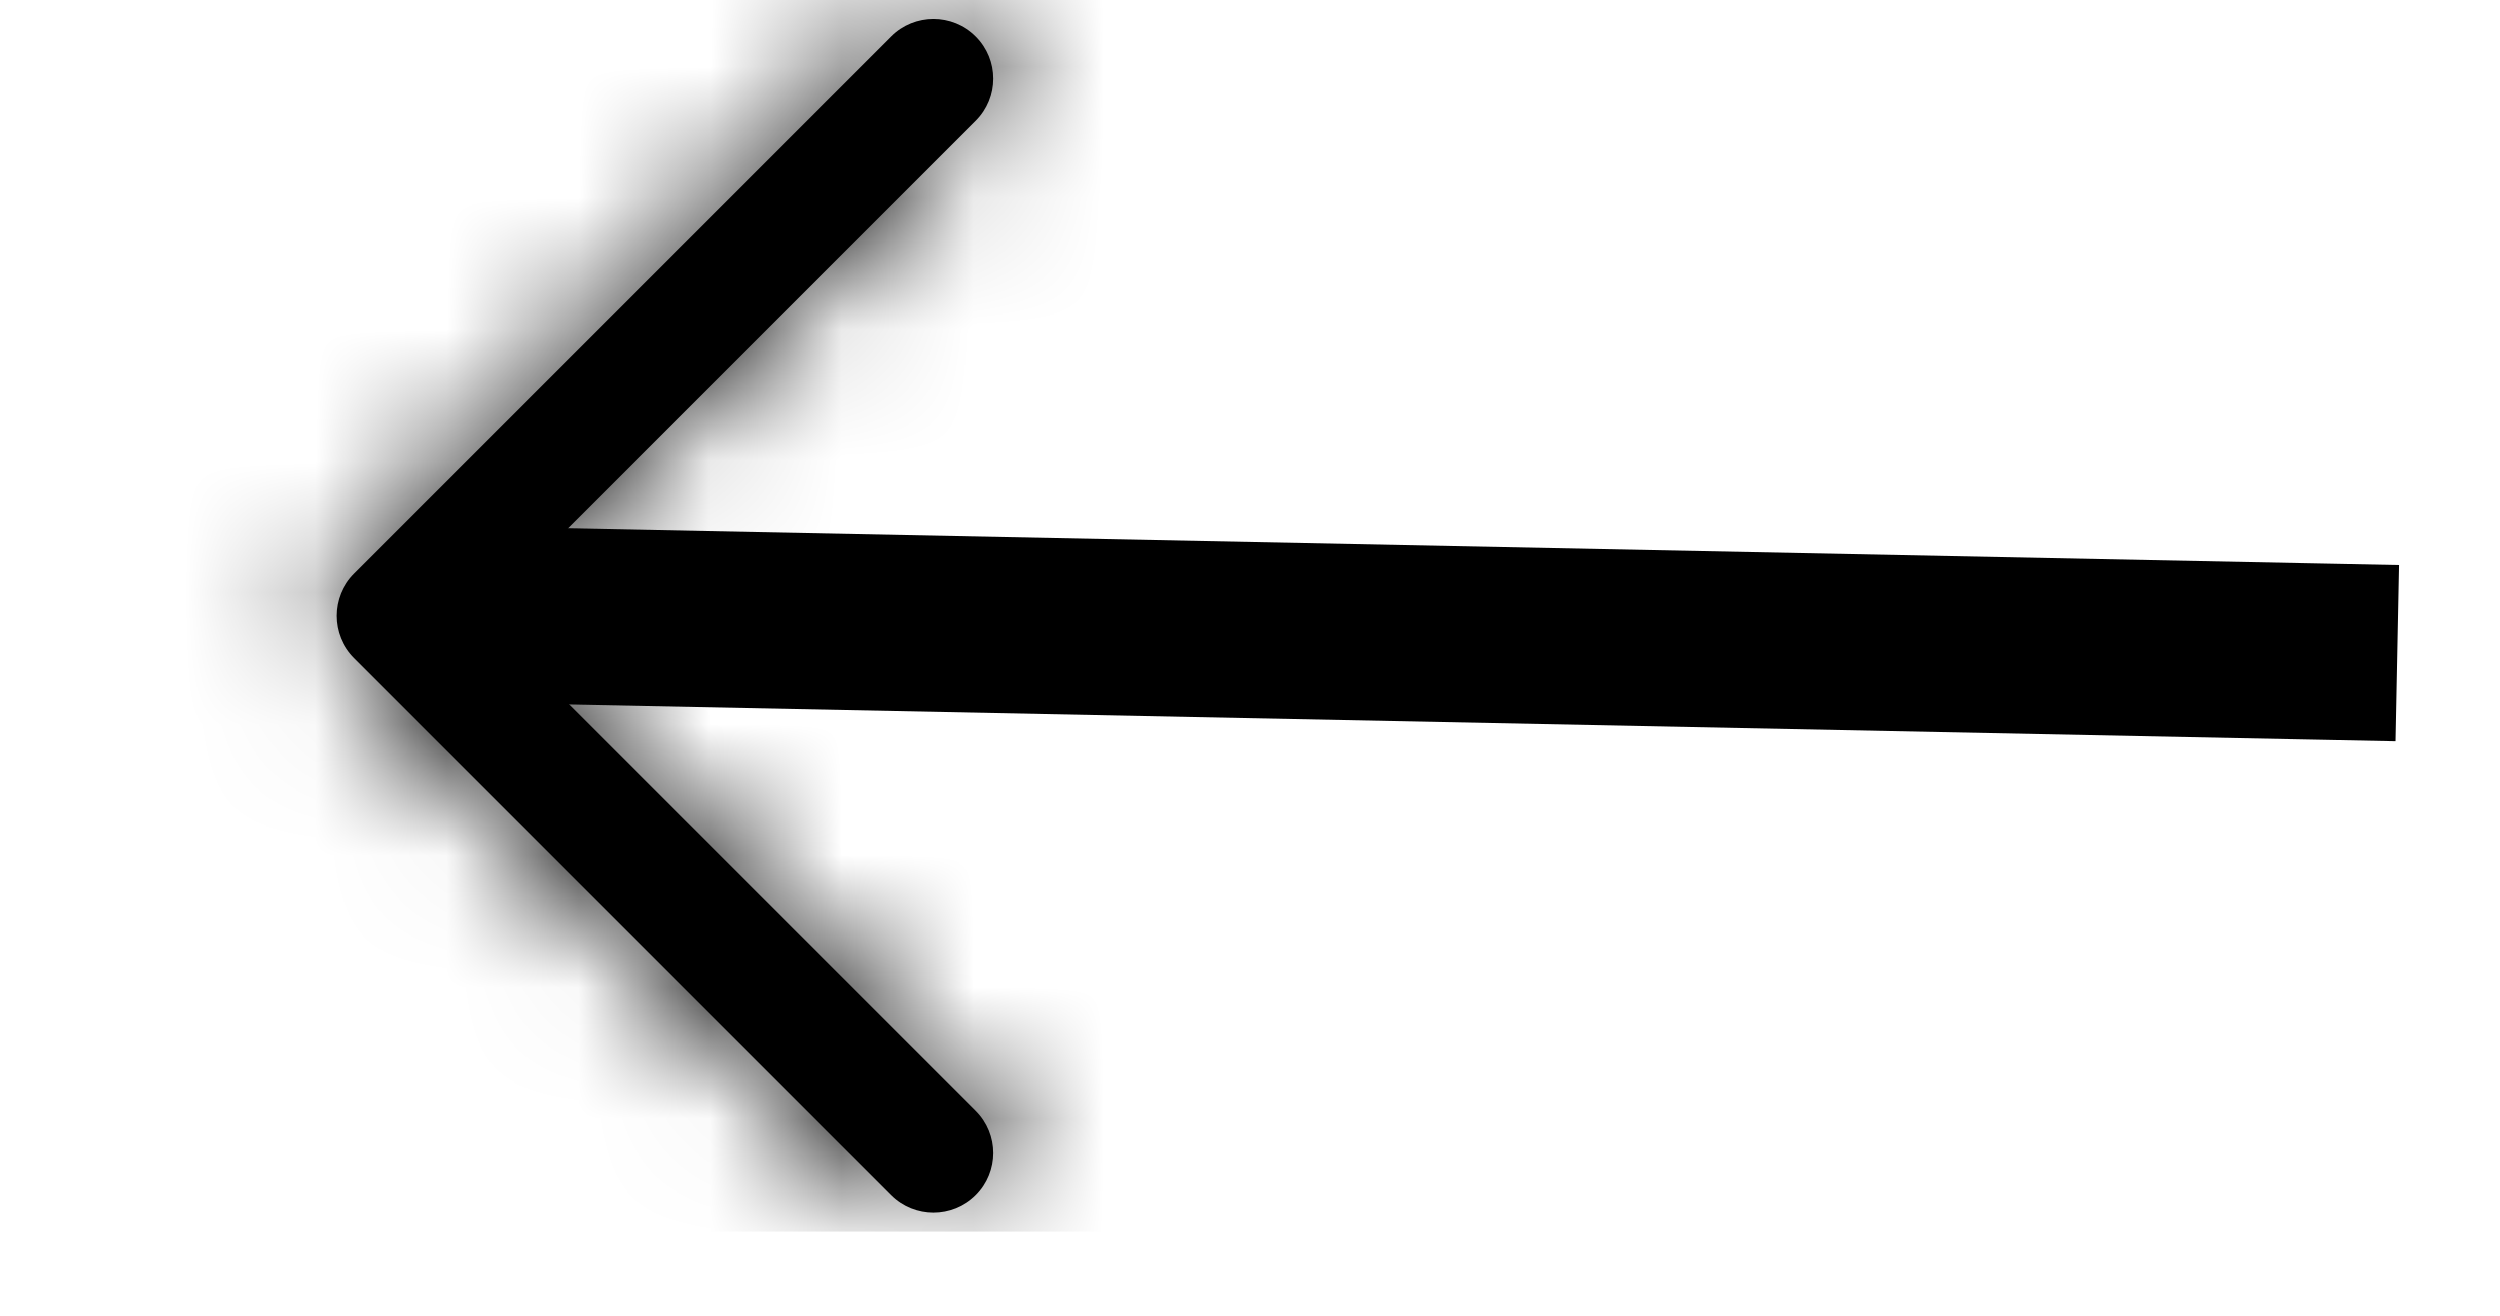
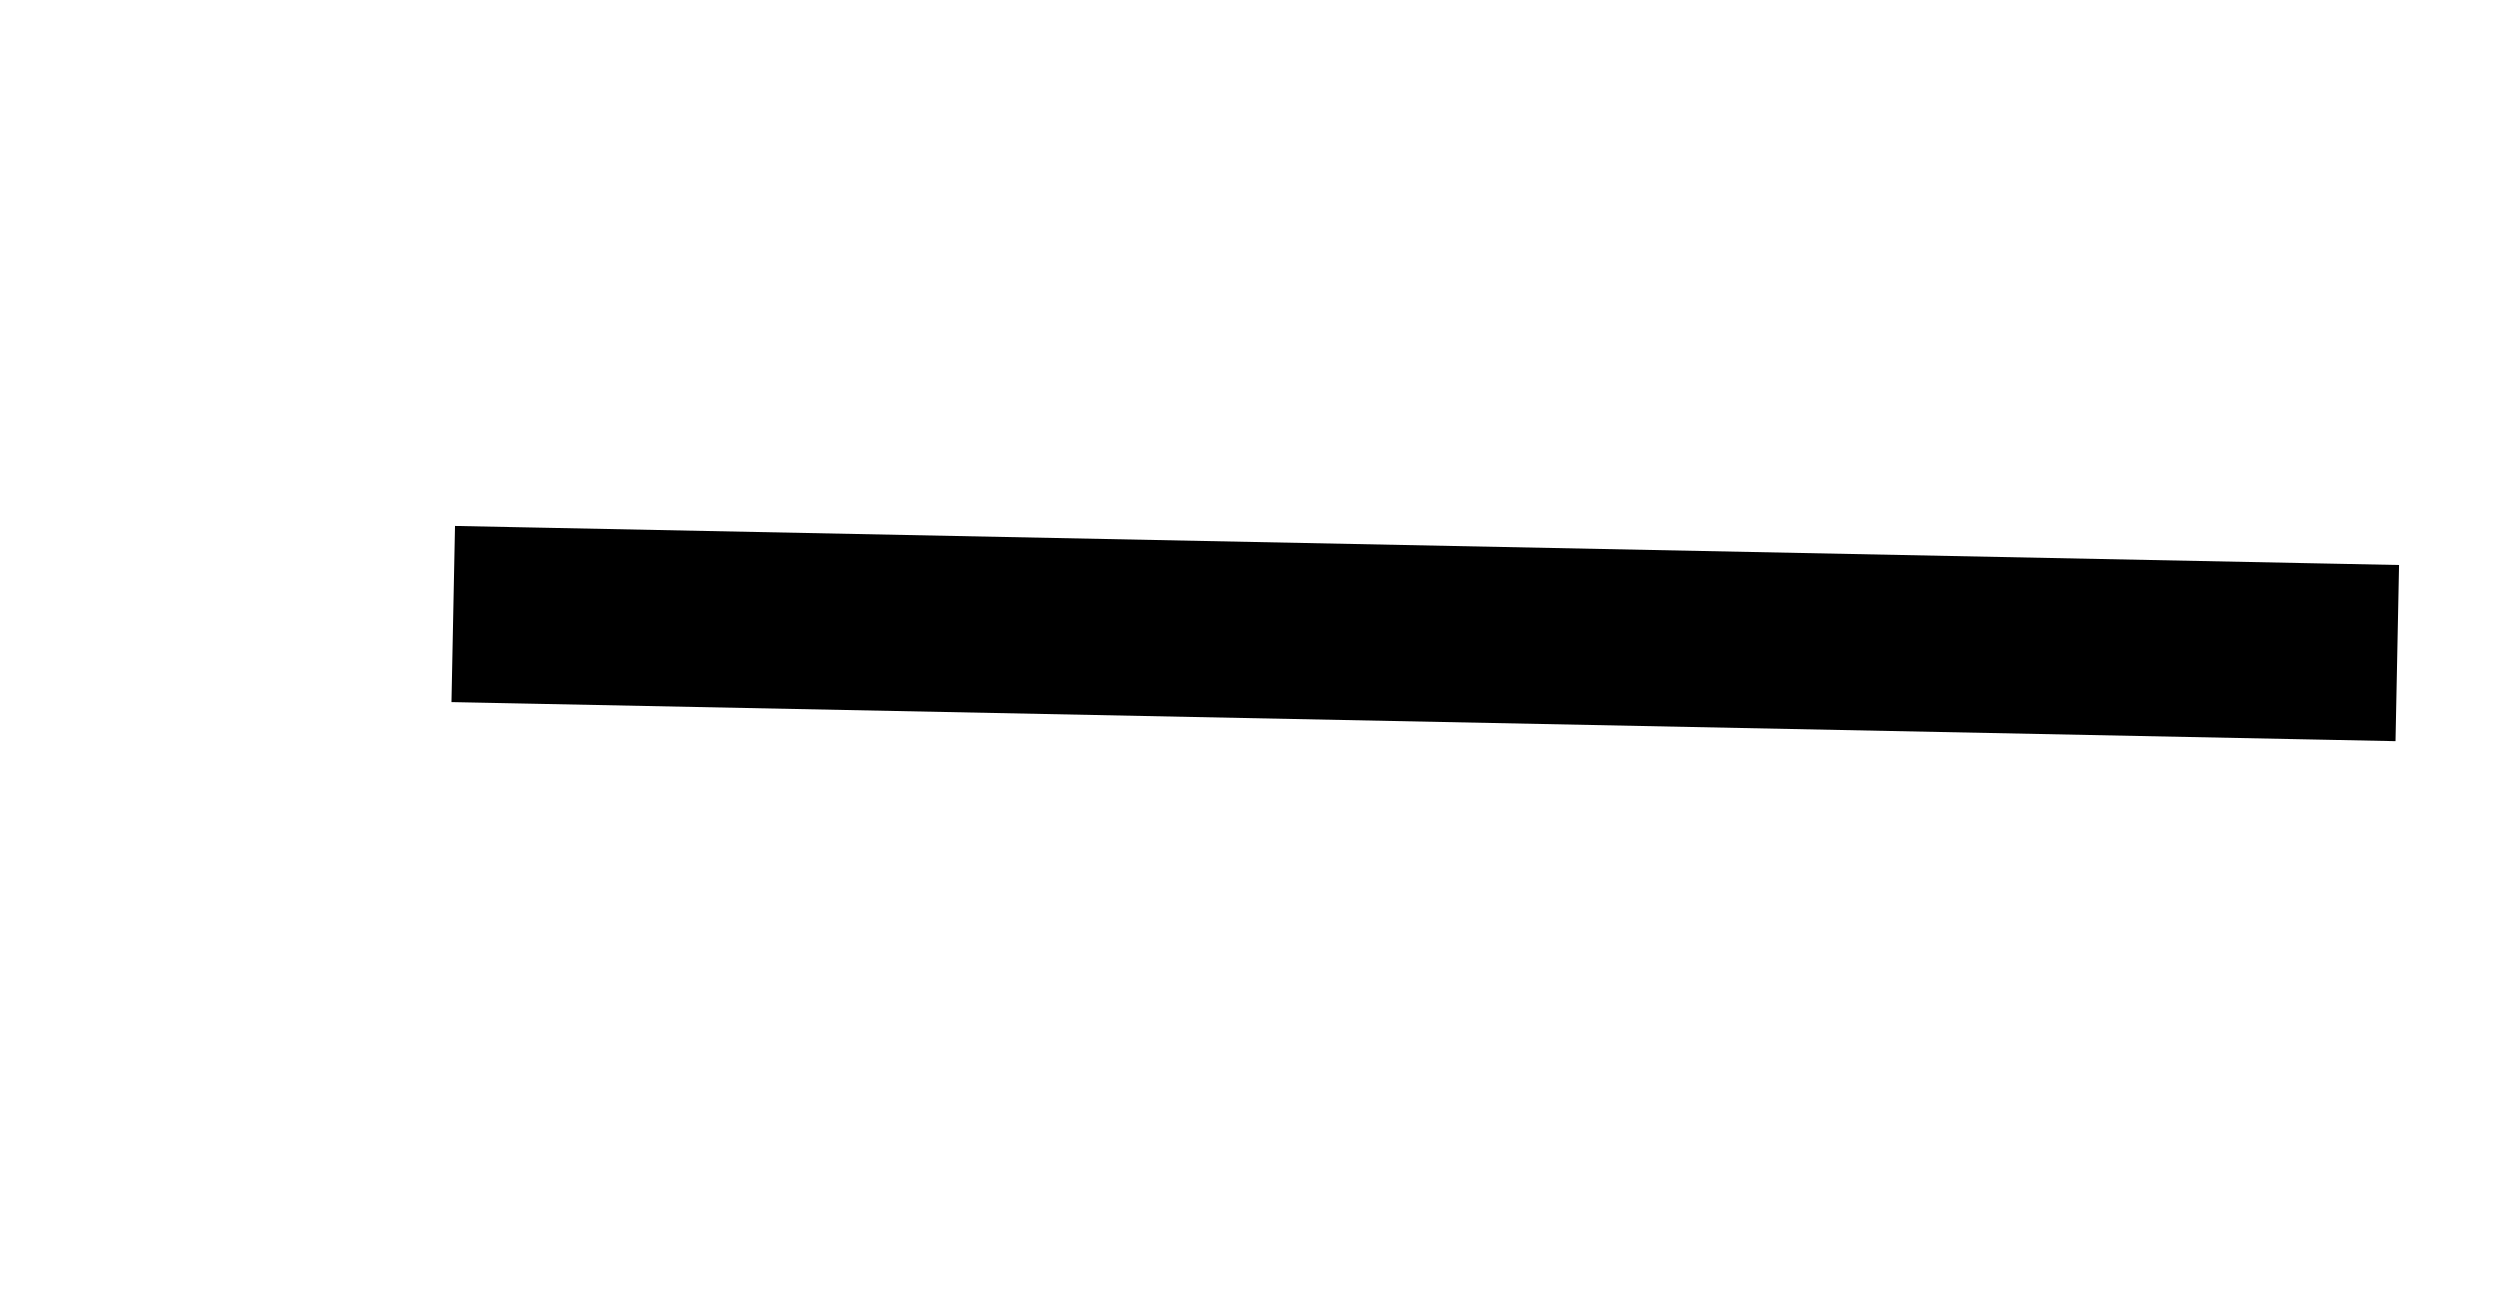
<svg xmlns="http://www.w3.org/2000/svg" xmlns:xlink="http://www.w3.org/1999/xlink" width="19px" height="10px" viewBox="0 0 19 10" version="1.1">
  <title>left-black-arrow</title>
  <defs>
-     <path d="M2.485,8.442 C2.308,8.619 2.308,8.906 2.485,9.083 C2.662,9.26 2.95,9.26 3.127,9.083 L7.209,5.001 C7.386,4.824 7.386,4.536 7.209,4.359 L3.127,0.277 C2.95,0.1 2.662,0.1 2.485,0.277 C2.308,0.454 2.308,0.741 2.485,0.918 L6.247,4.68 L2.485,8.442 Z" id="path-1" />
-   </defs>
+     </defs>
  <g id="Page-1" stroke="none" stroke-width="1" fill="none" fill-rule="evenodd">
    <g id="osh_homepage-desktop" transform="translate(-819, -1729)">
      <g id="left-black-arrow" transform="translate(828, 1734) scale(-1, 1) translate(-828, -1734) translate(819, 1729)">
        <g id="Icons-/-Arrow-(Right)" transform="translate(8.1, 0)">
          <mask id="mask-2" fill="white">
            <use xlink:href="#path-1" />
          </mask>
          <use id="Icon" fill="#000000" fill-rule="nonzero" xlink:href="#path-1" />
          <g id="Group" mask="url(#mask-2)" fill="#000000">
            <g id="Color">
              <rect x="0" y="0" width="9.36" height="9.36" />
            </g>
          </g>
        </g>
        <line x1="13.886" y1="4.68" x2="0.45" y2="4.95" id="Line-3" stroke="#000000" stroke-width="1.339" stroke-linecap="square" />
      </g>
    </g>
  </g>
</svg>